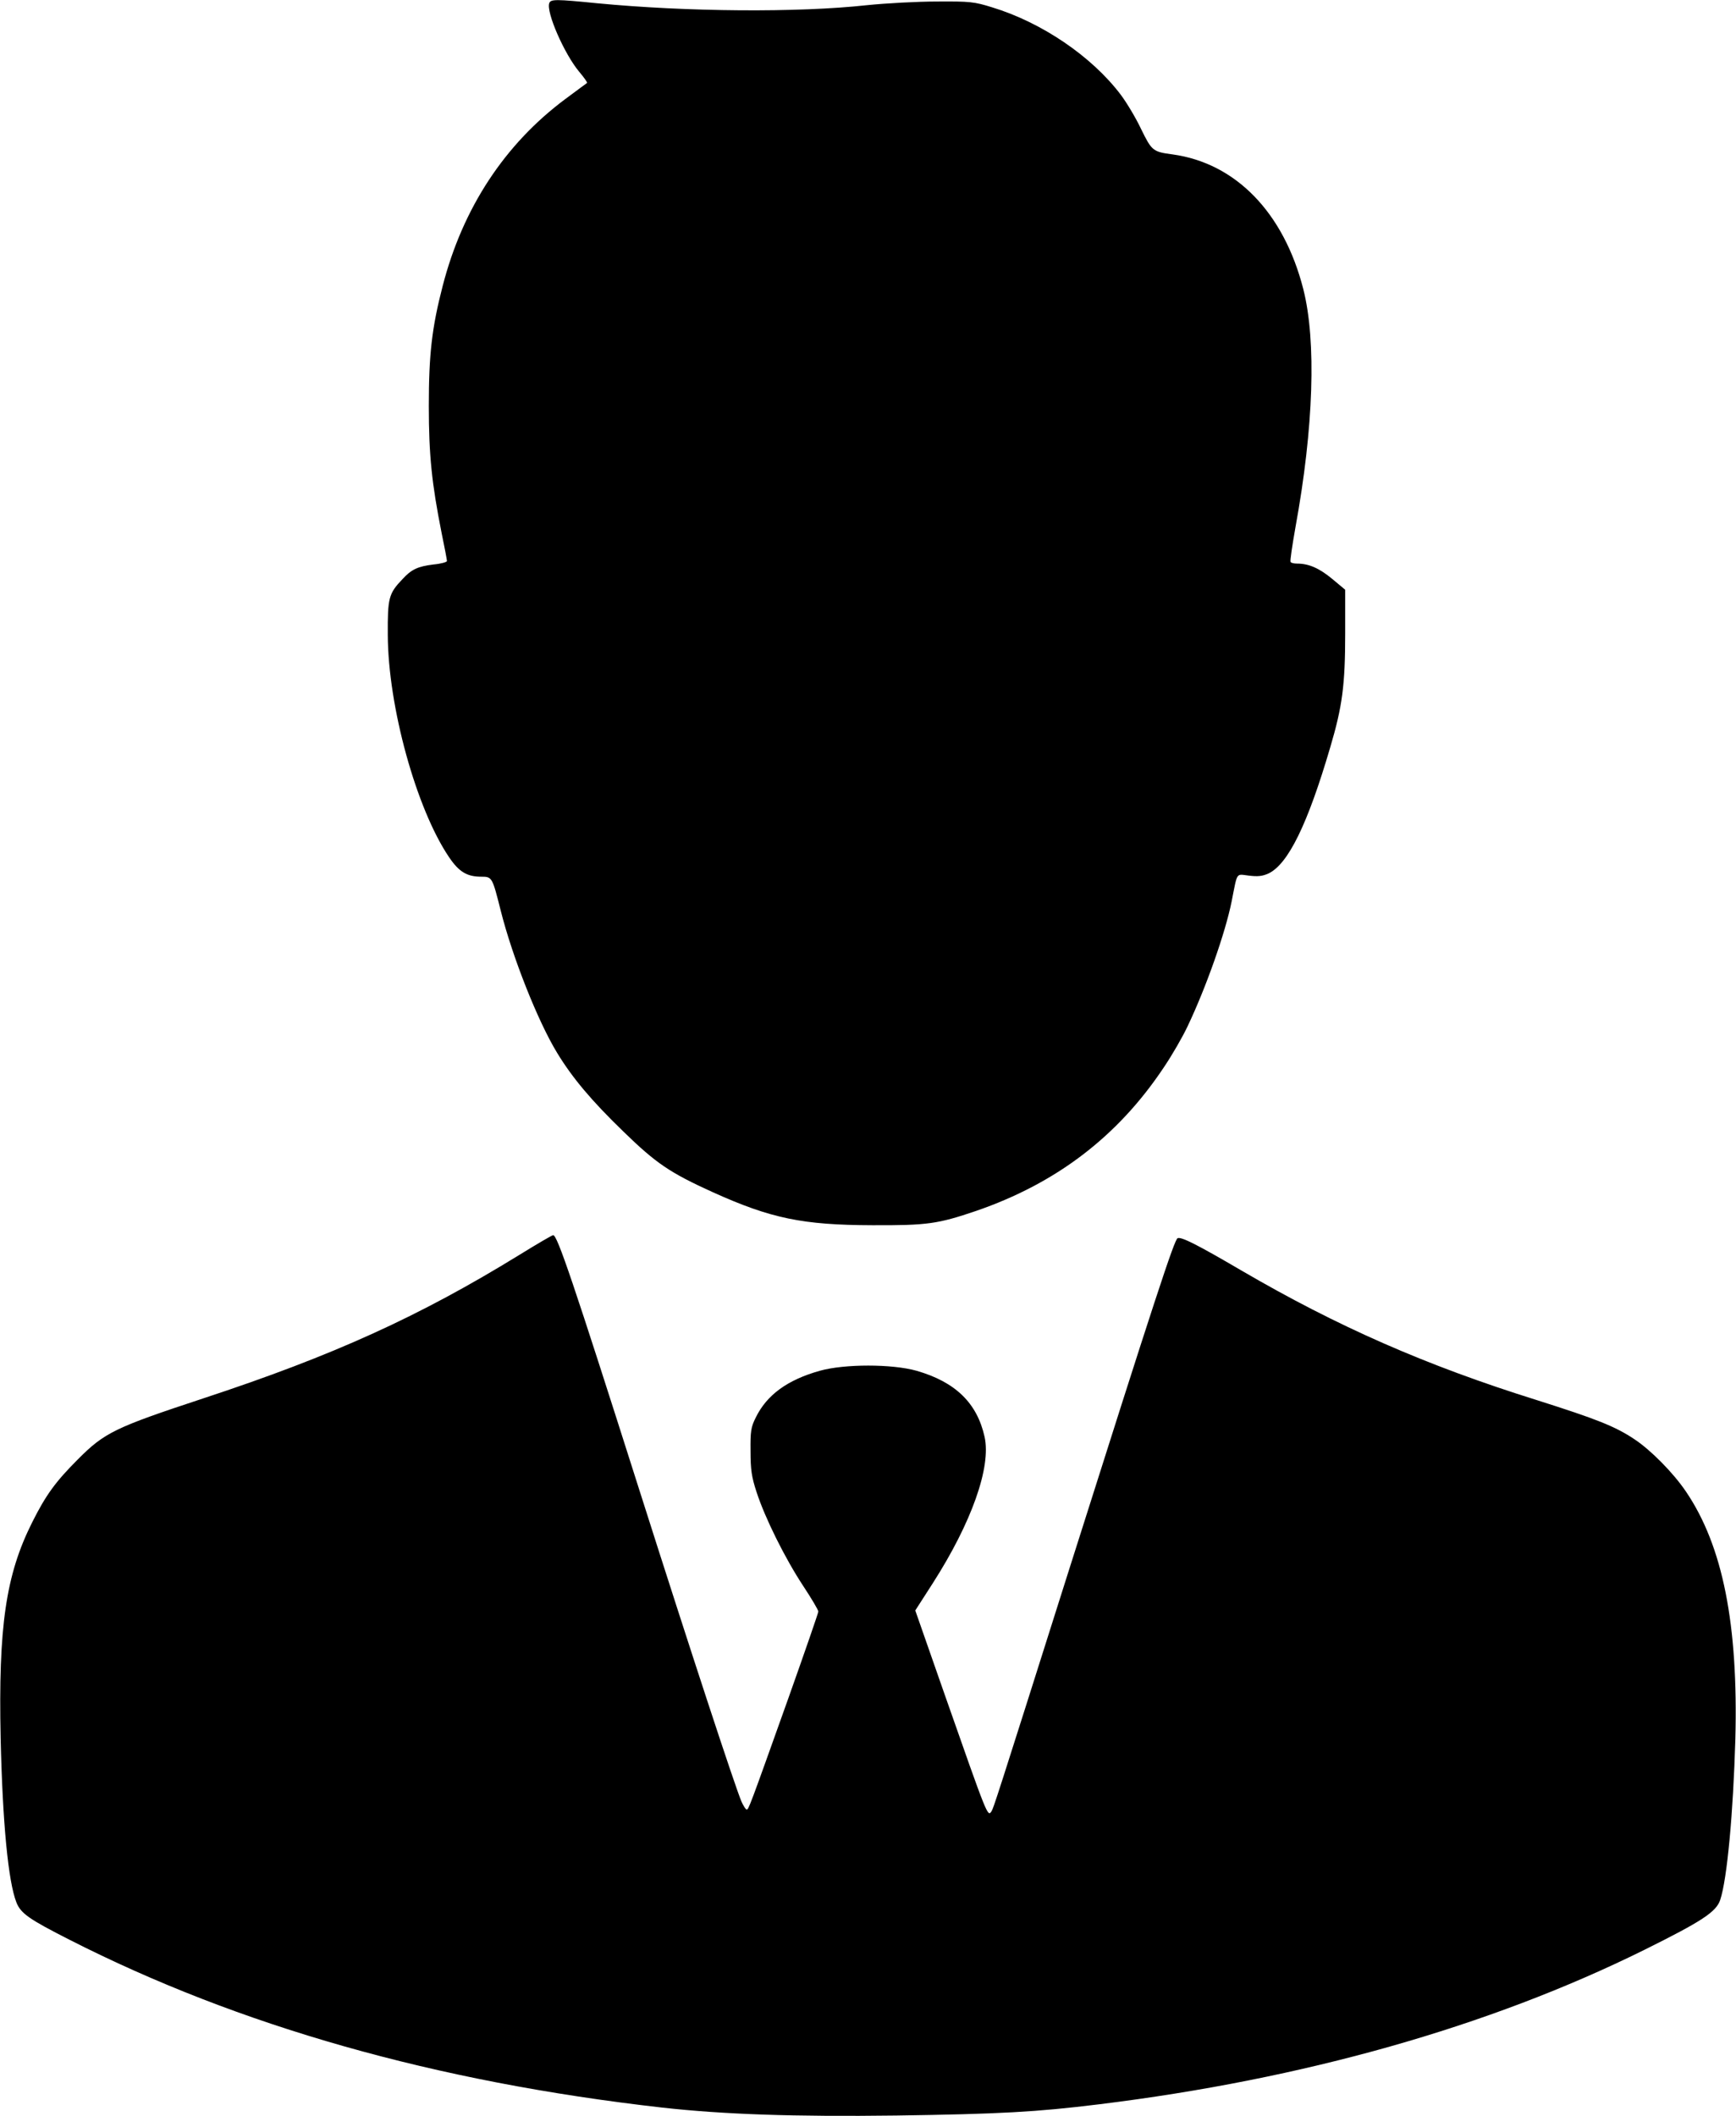
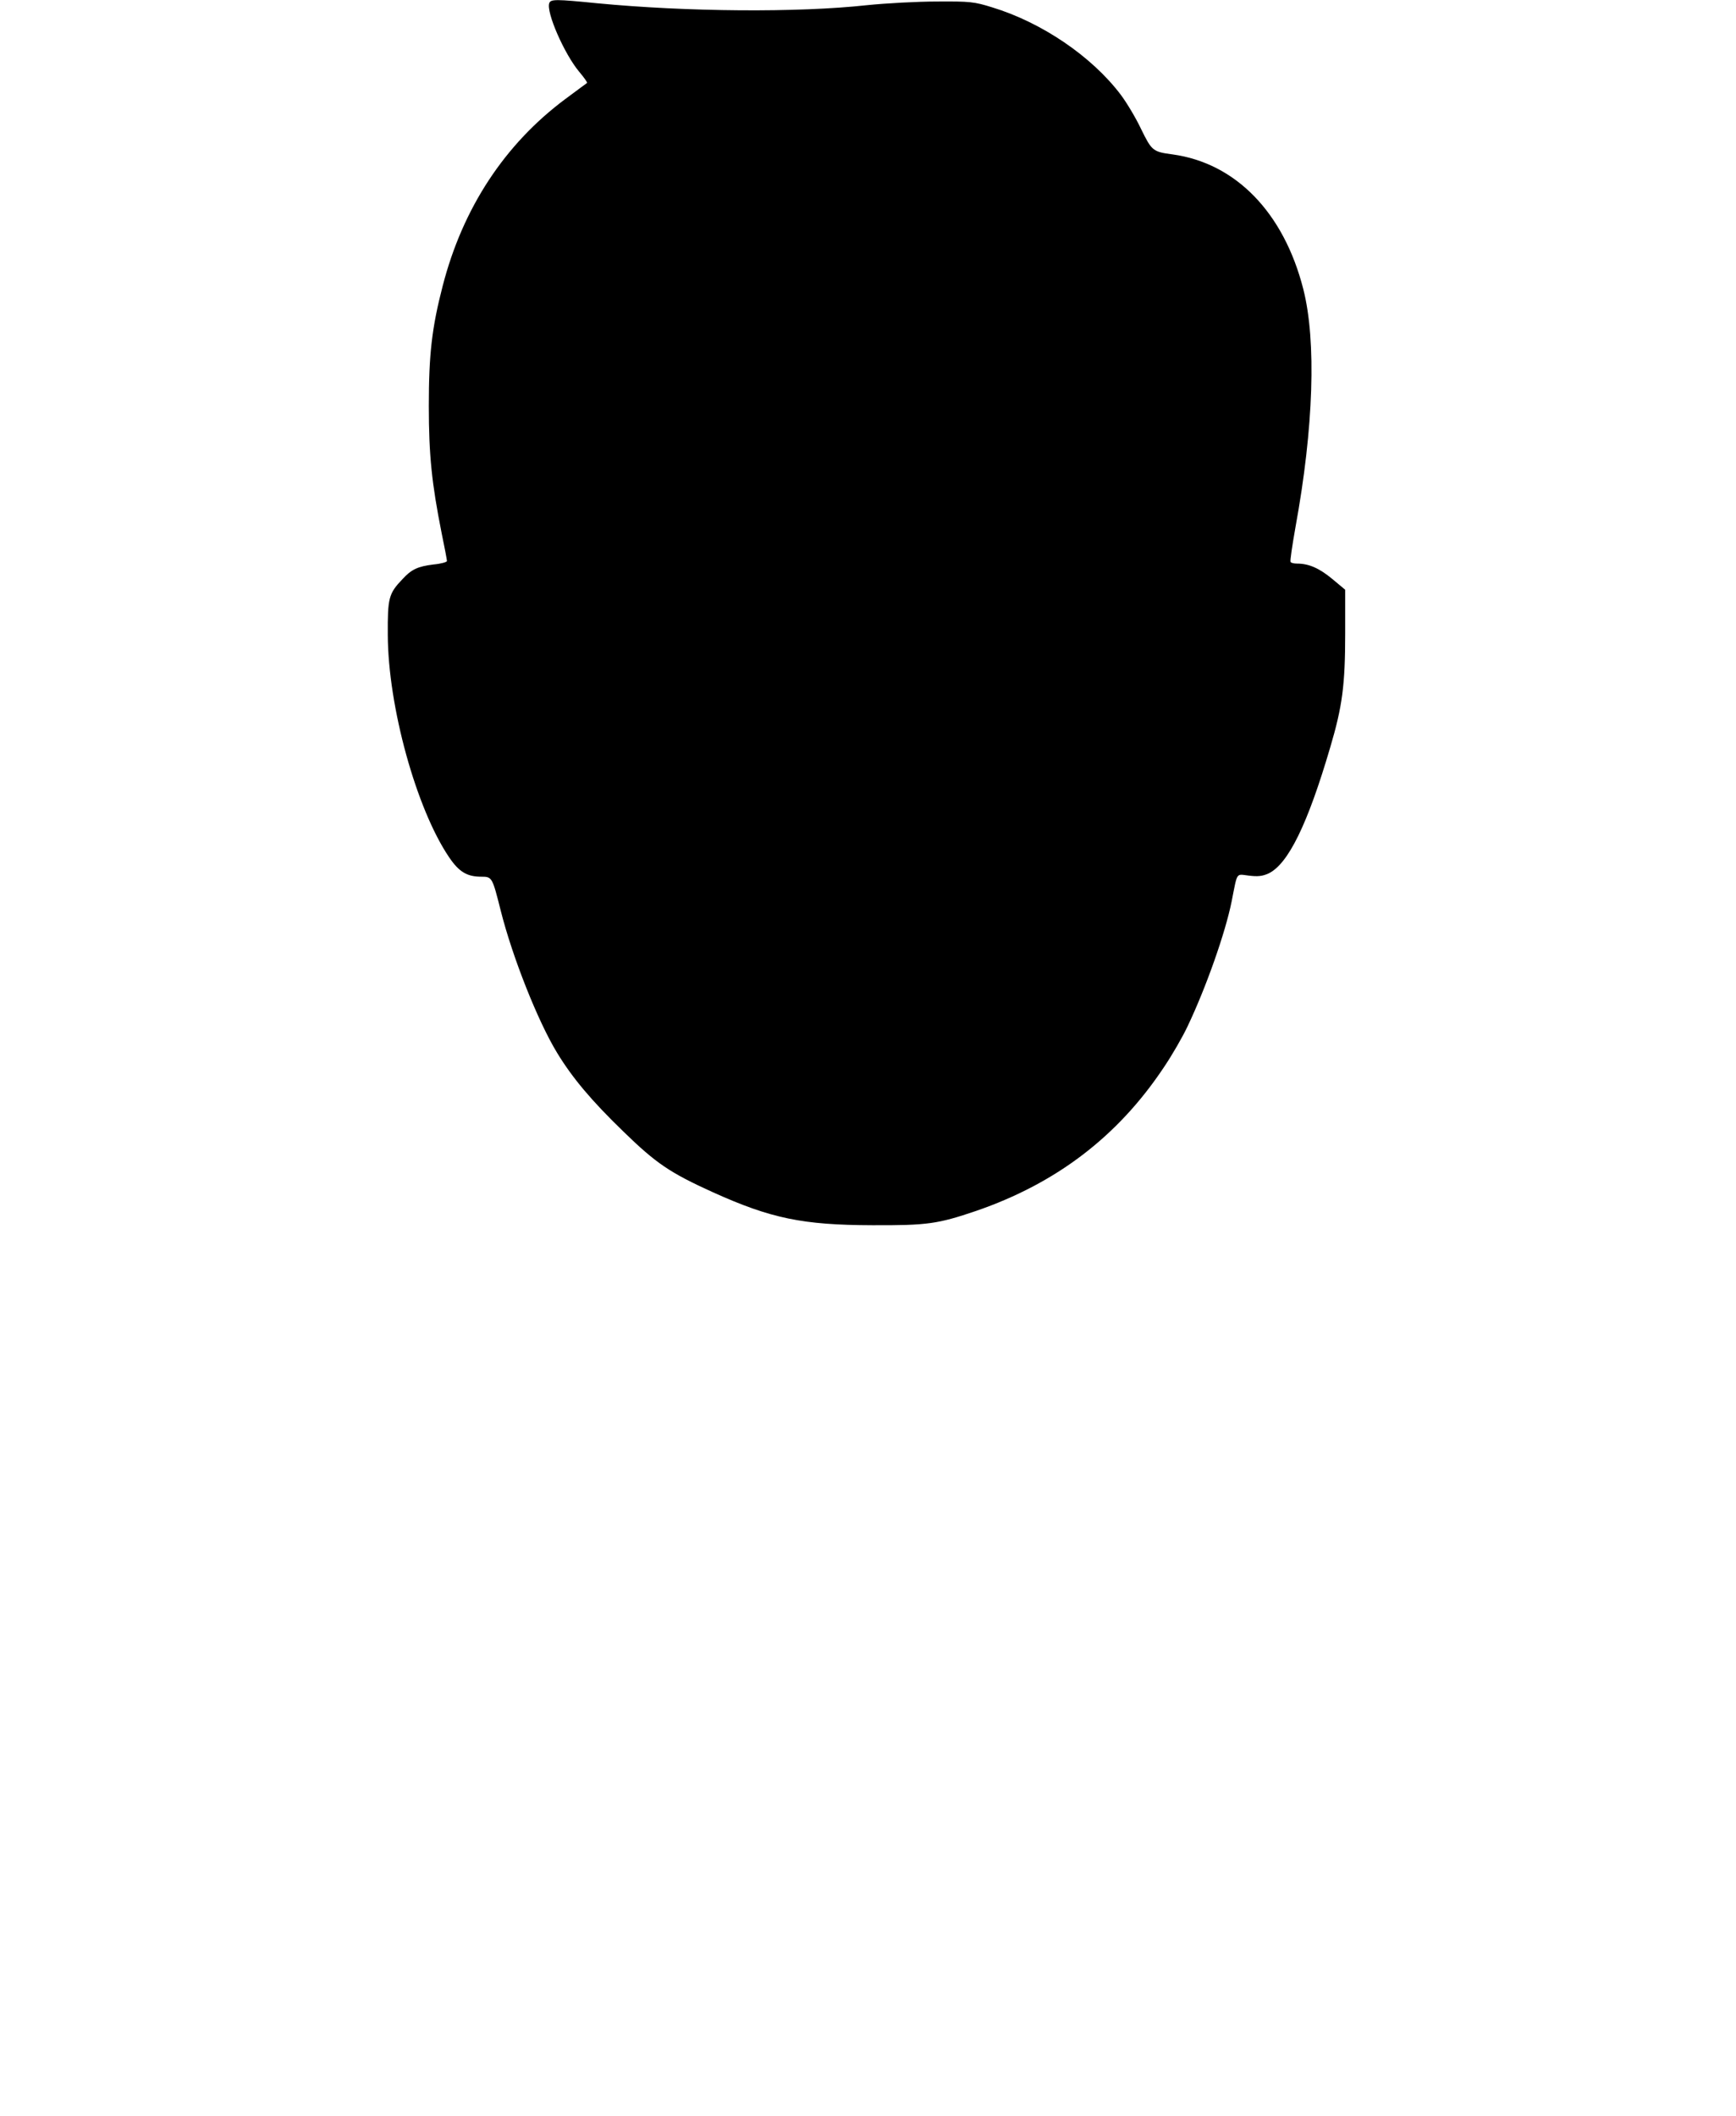
<svg xmlns="http://www.w3.org/2000/svg" version="1.0" width="804pt" height="980pt" viewBox="0 0 804 980" preserveAspectRatio="xMidYMid meet">
  <g transform="translate(0,980) scale(0.1,-0.1)" fill="#000000" stroke="none">
    <path d="M2544 9786 c-16 -41 70 -237 139 -319 22 -26 38 -49 36 -51 -2 -1 -47 -35 -100 -74 -281 -209 -476 -505 -569 -867 -50 -193 -64 -317 -64 -555 0 -229 14 -360 59 -587 14 -67 25 -126 25 -131 0 -5 -28 -13 -62 -16 -72 -9 -102 -22 -144 -68 -64 -67 -69 -87 -68 -258 1 -331 132 -806 284 -1030 46 -68 83 -90 149 -90 50 0 51 -2 90 -157 54 -215 173 -515 262 -660 70 -115 159 -221 307 -364 151 -147 215 -190 413 -280 270 -122 417 -152 739 -153 255 -1 303 6 480 66 372 128 657 345 870 665 38 56 87 141 110 190 85 178 175 433 204 578 28 141 19 127 80 120 41 -5 62 -3 91 10 91 44 181 227 286 585 56 189 69 289 69 527 l0 202 -60 50 c-59 49 -108 71 -162 71 -15 0 -29 3 -31 8 -3 4 8 77 23 162 84 459 97 862 36 1101 -90 354 -313 584 -606 624 -91 12 -96 17 -145 117 -24 51 -67 123 -95 160 -134 177 -365 334 -595 404 -83 26 -103 28 -255 27 -91 0 -237 -8 -325 -17 -319 -35 -834 -31 -1250 9 -190 19 -214 19 -221 1z" />
-     <path d="M2406 3989 c-463 -285 -863 -467 -1465 -665 -409 -135 -457 -158 -581 -283 -103 -103 -148 -165 -211 -291 -122 -243 -157 -482 -146 -1000 9 -393 35 -663 73 -760 20 -51 59 -78 246 -173 786 -400 1695 -658 2743 -777 286 -32 614 -43 1085 -37 481 7 648 16 940 52 945 116 1806 359 2525 715 266 132 334 176 352 232 32 96 60 402 70 743 14 533 -58 896 -229 1148 -59 87 -162 191 -237 241 -91 61 -176 94 -453 182 -515 161 -924 341 -1368 600 -205 120 -278 157 -296 150 -15 -6 -104 -277 -503 -1536 -342 -1081 -349 -1101 -359 -1118 -18 -27 -17 -29 -217 541 l-136 389 81 126 c180 281 271 538 240 678 -35 157 -135 254 -315 306 -114 32 -334 32 -448 0 -150 -42 -246 -112 -297 -217 -22 -44 -25 -63 -24 -155 0 -86 5 -120 28 -190 39 -120 132 -307 215 -433 39 -59 71 -113 71 -120 0 -6 -63 -188 -139 -402 -183 -513 -184 -515 -193 -515 -4 0 -15 17 -24 37 -32 77 -230 679 -473 1443 -309 972 -380 1180 -399 1180 -5 0 -75 -41 -156 -91z" />
  </g>
</svg>